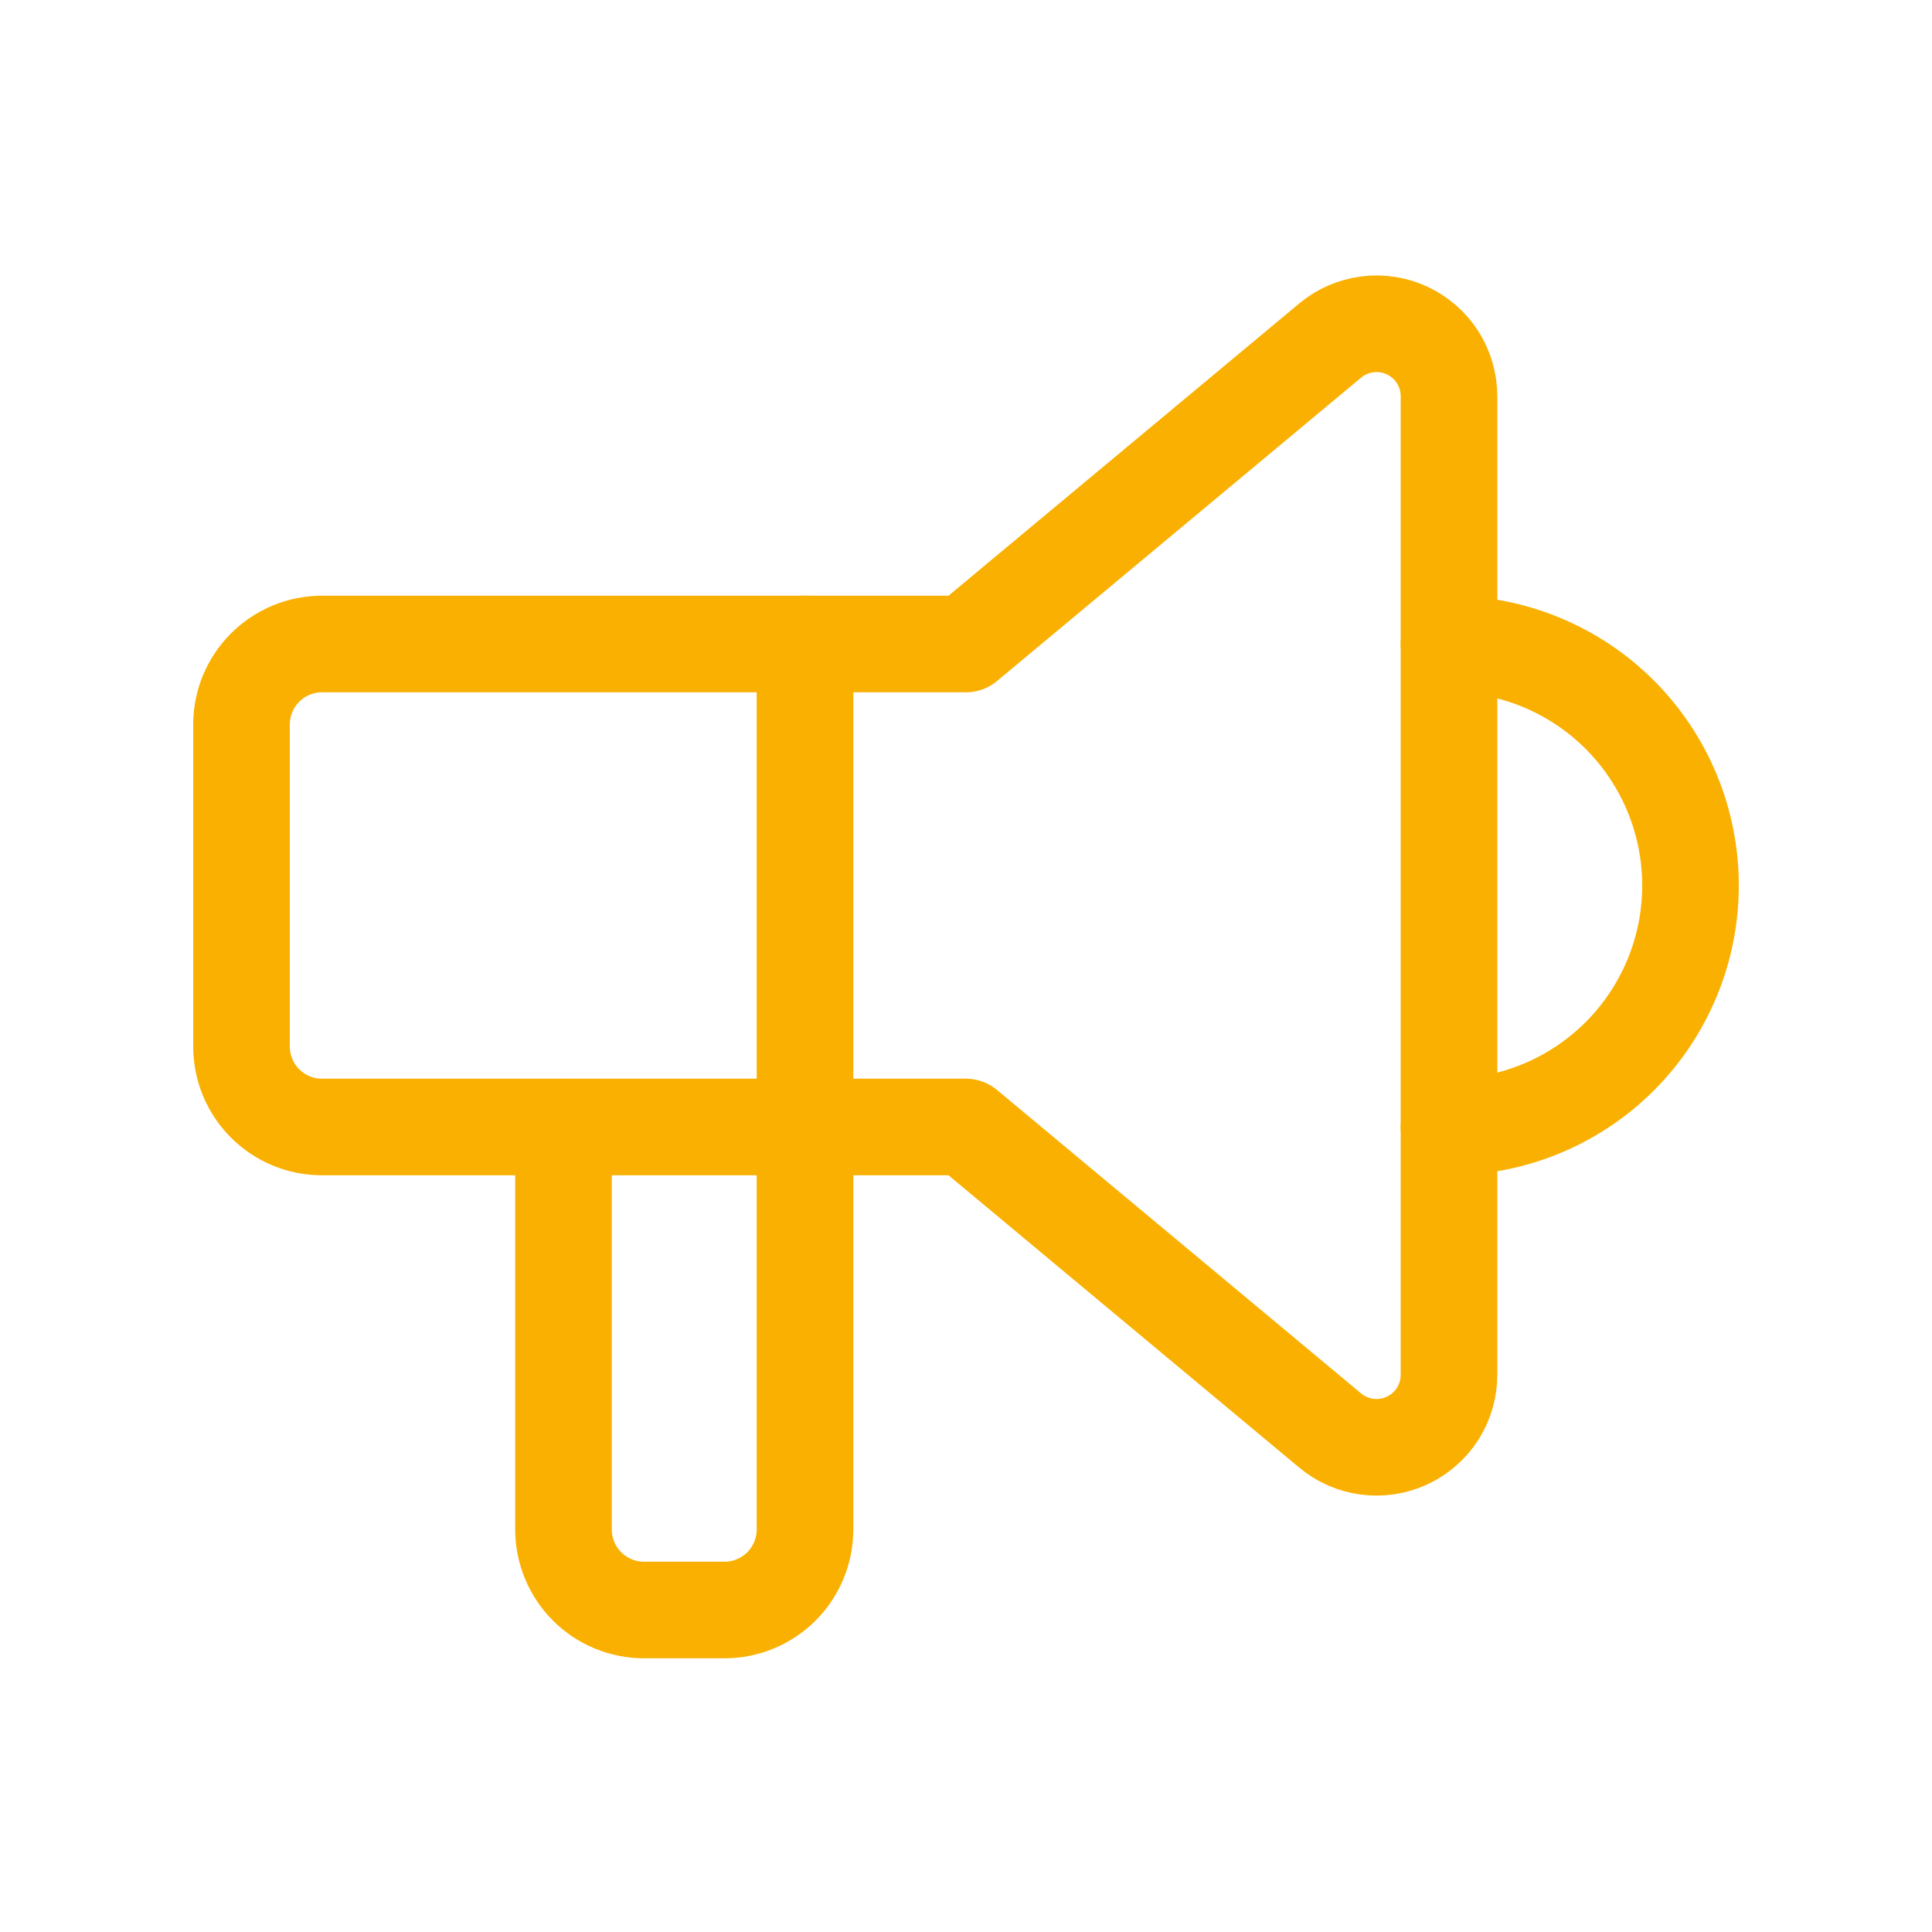
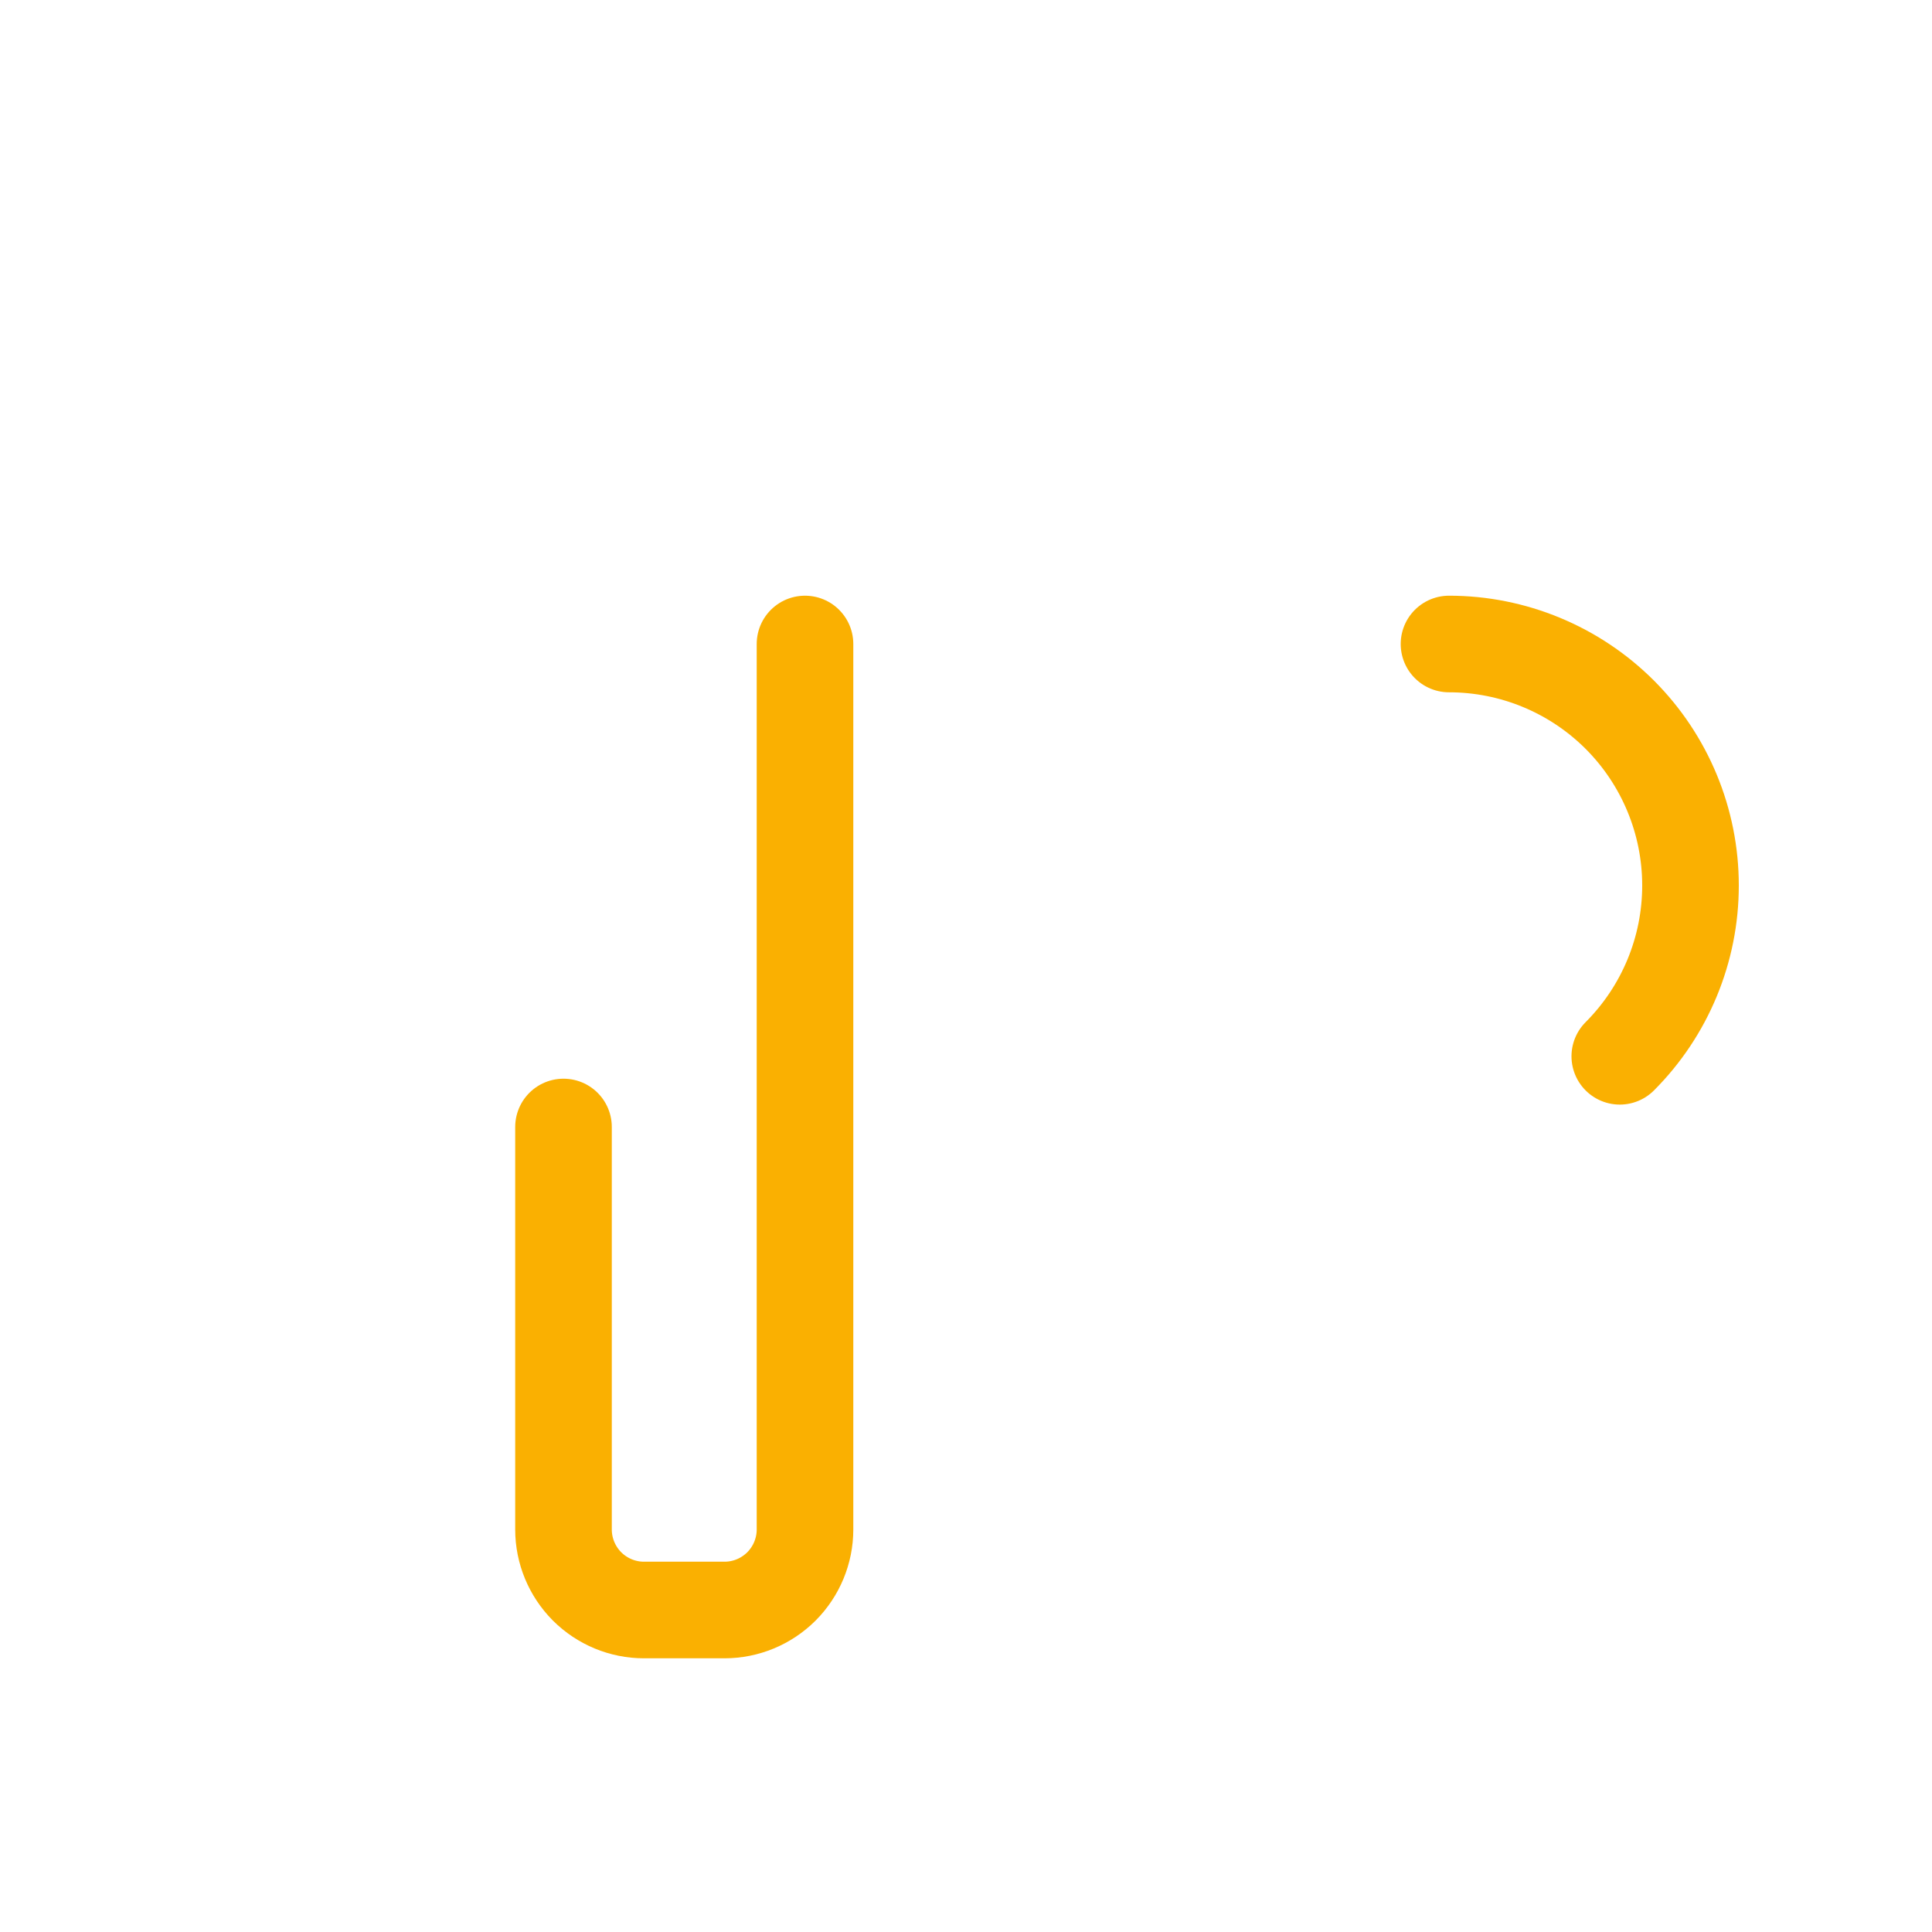
<svg xmlns="http://www.w3.org/2000/svg" width="30" height="30" viewBox="0 0 30 30" fill="none">
-   <path d="M22.5 10C23.495 10 24.448 10.395 25.152 11.098C25.855 11.802 26.25 12.755 26.25 13.75C26.25 14.745 25.855 15.698 25.152 16.402C24.448 17.105 23.495 17.5 22.5 17.5M12.5 10V23.75C12.5 24.081 12.368 24.399 12.134 24.634C11.899 24.868 11.582 25 11.25 25H10C9.668 25 9.351 24.868 9.116 24.634C8.882 24.399 8.75 24.081 8.75 23.75V17.5" stroke="#FAB001" stroke-width="1.5" stroke-linecap="round" stroke-linejoin="round" />
-   <path d="M15 10L20.655 5.288C20.819 5.151 21.019 5.064 21.231 5.037C21.443 5.009 21.659 5.043 21.853 5.134C22.046 5.225 22.21 5.369 22.325 5.549C22.439 5.73 22.5 5.939 22.5 6.153V21.348C22.5 21.562 22.439 21.771 22.325 21.952C22.21 22.132 22.046 22.276 21.853 22.367C21.659 22.458 21.443 22.492 21.231 22.464C21.019 22.437 20.819 22.35 20.655 22.213L15 17.5H5C4.668 17.5 4.351 17.369 4.116 17.134C3.882 16.9 3.75 16.582 3.75 16.25V11.25C3.75 10.919 3.882 10.601 4.116 10.367C4.351 10.132 4.668 10 5 10H15Z" stroke="#FAB001" stroke-width="1.5" stroke-linecap="round" stroke-linejoin="round" />
+   <path d="M22.5 10C23.495 10 24.448 10.395 25.152 11.098C25.855 11.802 26.25 12.755 26.25 13.75C26.25 14.745 25.855 15.698 25.152 16.402M12.5 10V23.75C12.5 24.081 12.368 24.399 12.134 24.634C11.899 24.868 11.582 25 11.25 25H10C9.668 25 9.351 24.868 9.116 24.634C8.882 24.399 8.75 24.081 8.75 23.75V17.5" stroke="#FAB001" stroke-width="1.5" stroke-linecap="round" stroke-linejoin="round" />
</svg>